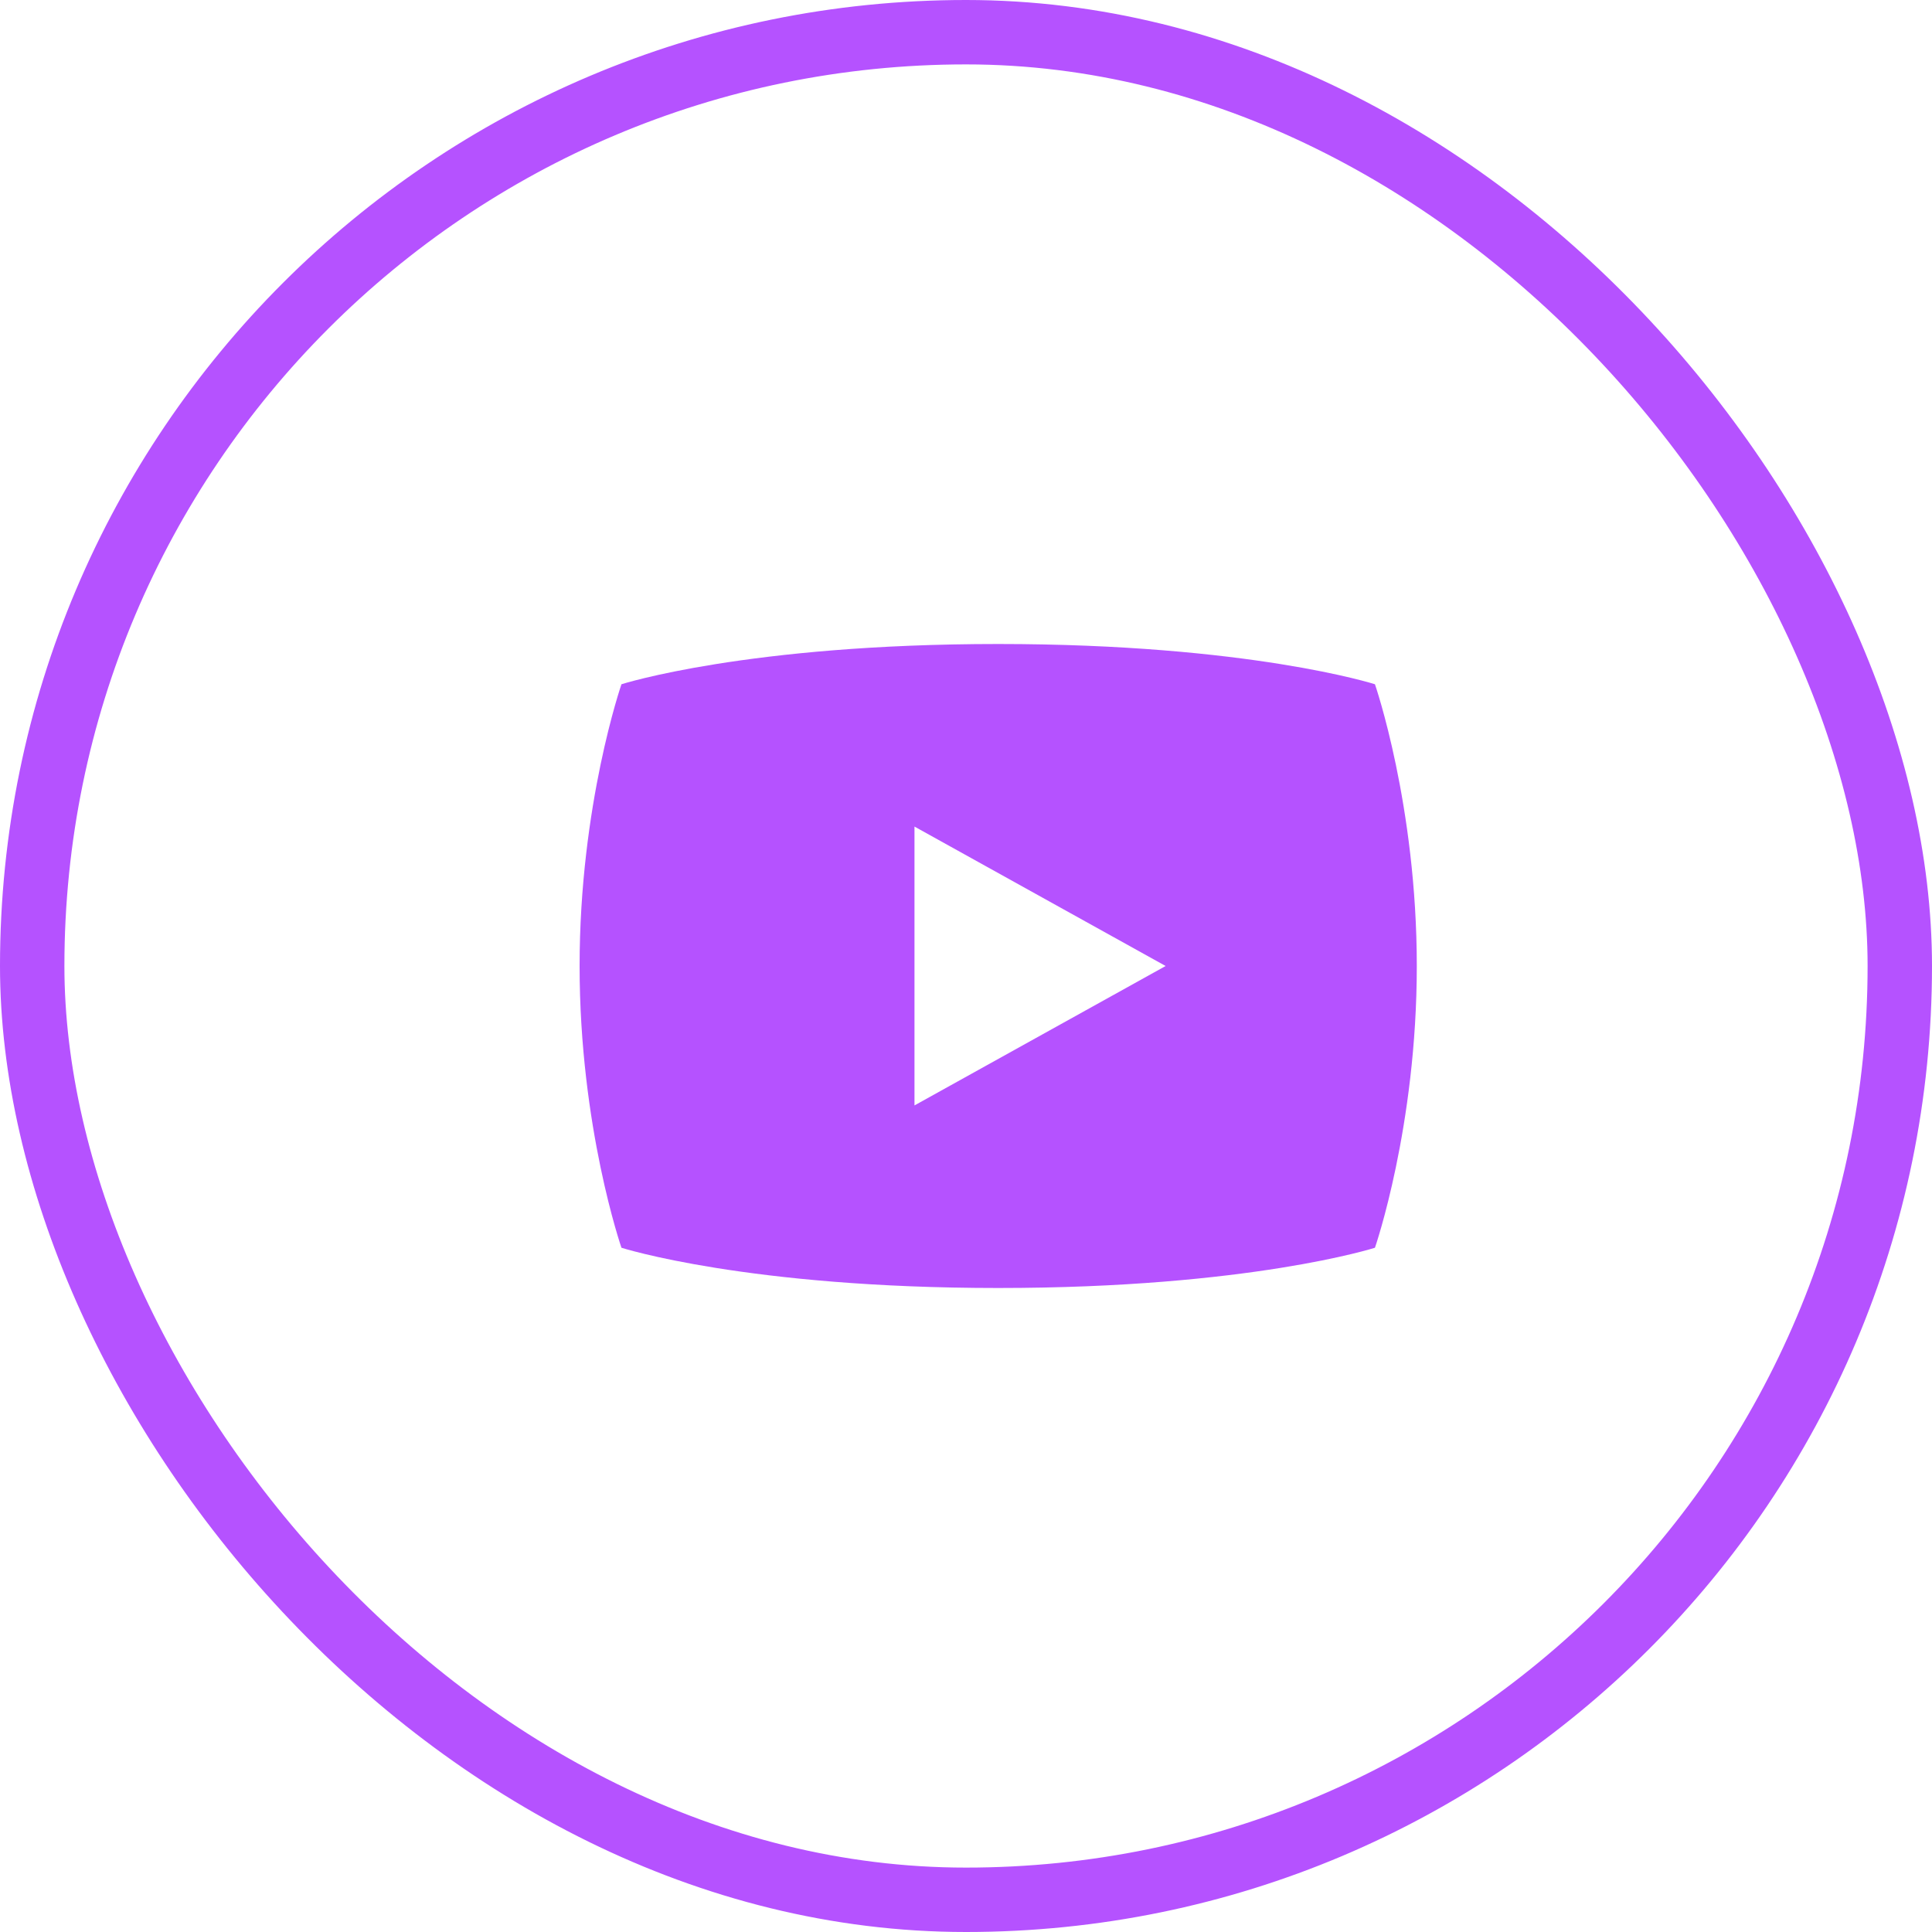
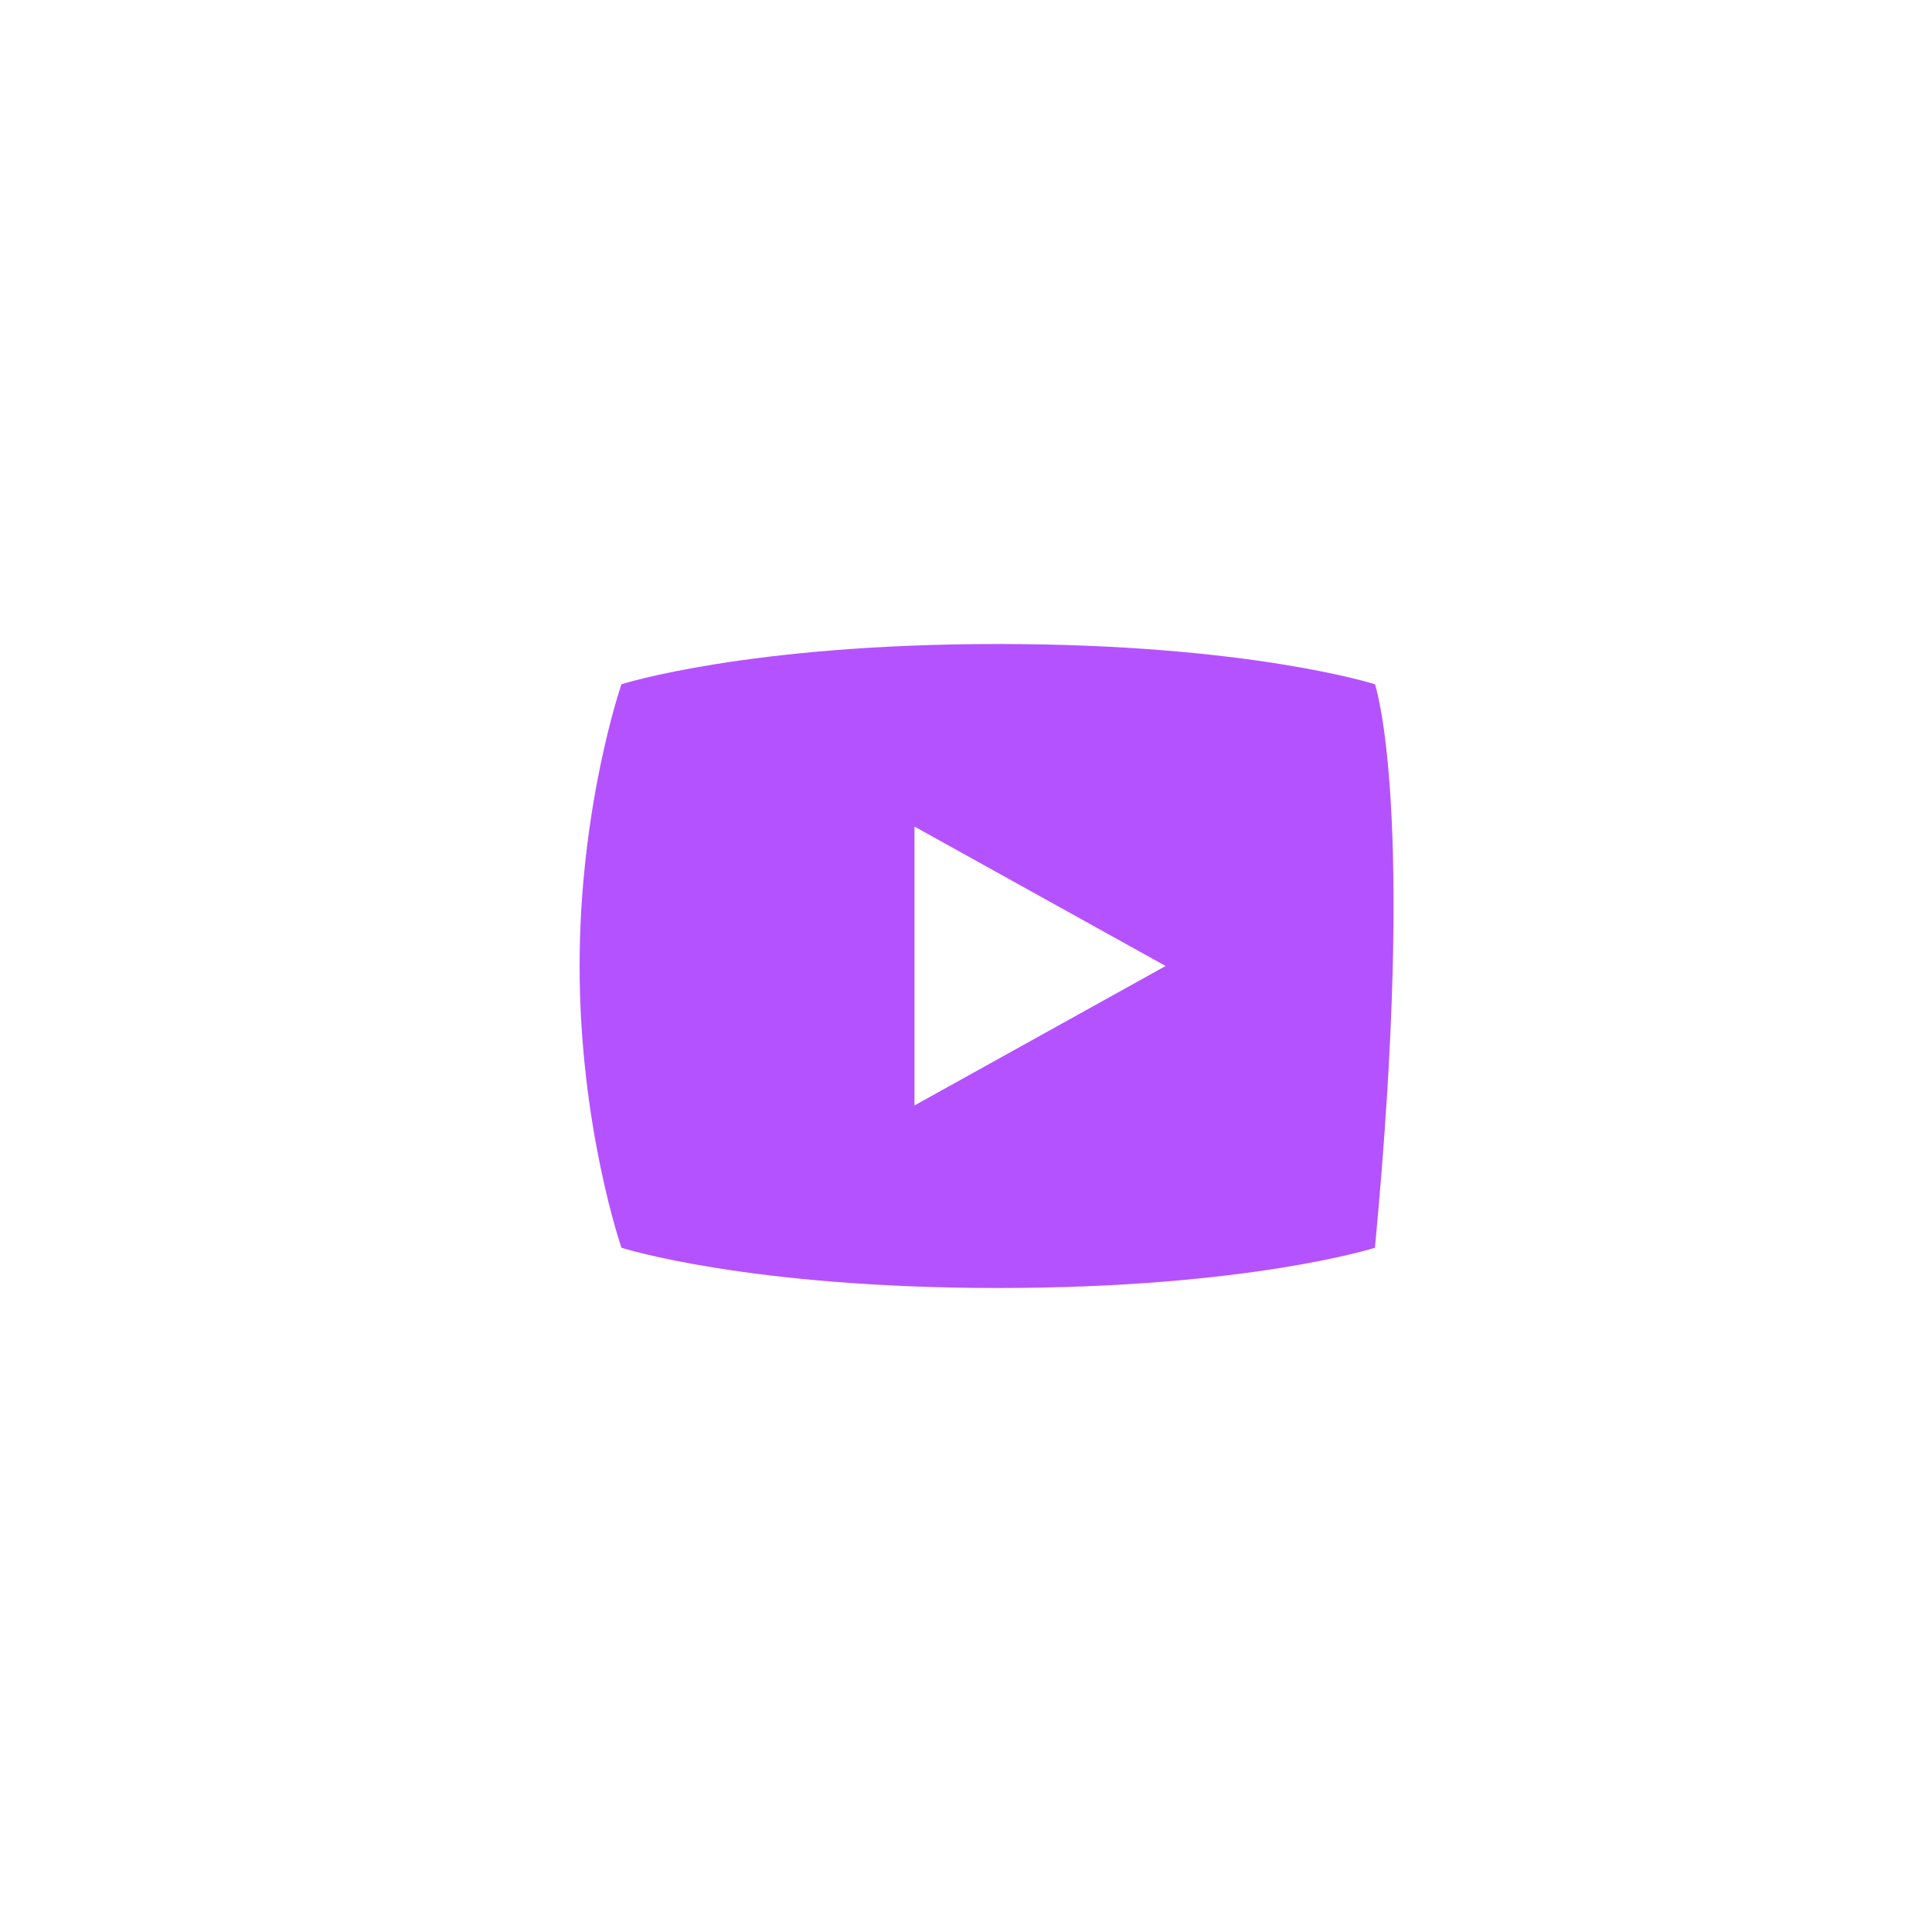
<svg xmlns="http://www.w3.org/2000/svg" width="30" height="30" viewBox="0 0 30 30" fill="none">
-   <path d="M21.35 10.625C21.35 10.625 19.4 10 15.5 10C11.6 10 9.65 10.625 9.65 10.625C9.65 10.625 9 12.5 9 15C9 17.5 9.65 19.375 9.65 19.375C9.65 19.375 11.6 20 15.5 20C19.4 20 21.35 19.375 21.35 19.375C21.35 19.375 22 17.5 22 15C22 12.5 21.35 10.625 21.35 10.625ZM14.2 17.165V12.835L18.1 15L14.2 17.165Z" fill="#B552FF" />
-   <rect x="0.5" y="0.5" width="29" height="29" rx="14.5" stroke="#B552FF" />
+   <path d="M21.35 10.625C21.35 10.625 19.4 10 15.5 10C11.6 10 9.65 10.625 9.65 10.625C9.65 10.625 9 12.5 9 15C9 17.5 9.65 19.375 9.65 19.375C9.65 19.375 11.6 20 15.5 20C19.4 20 21.35 19.375 21.35 19.375C22 12.5 21.35 10.625 21.35 10.625ZM14.2 17.165V12.835L18.1 15L14.2 17.165Z" fill="#B552FF" />
</svg>